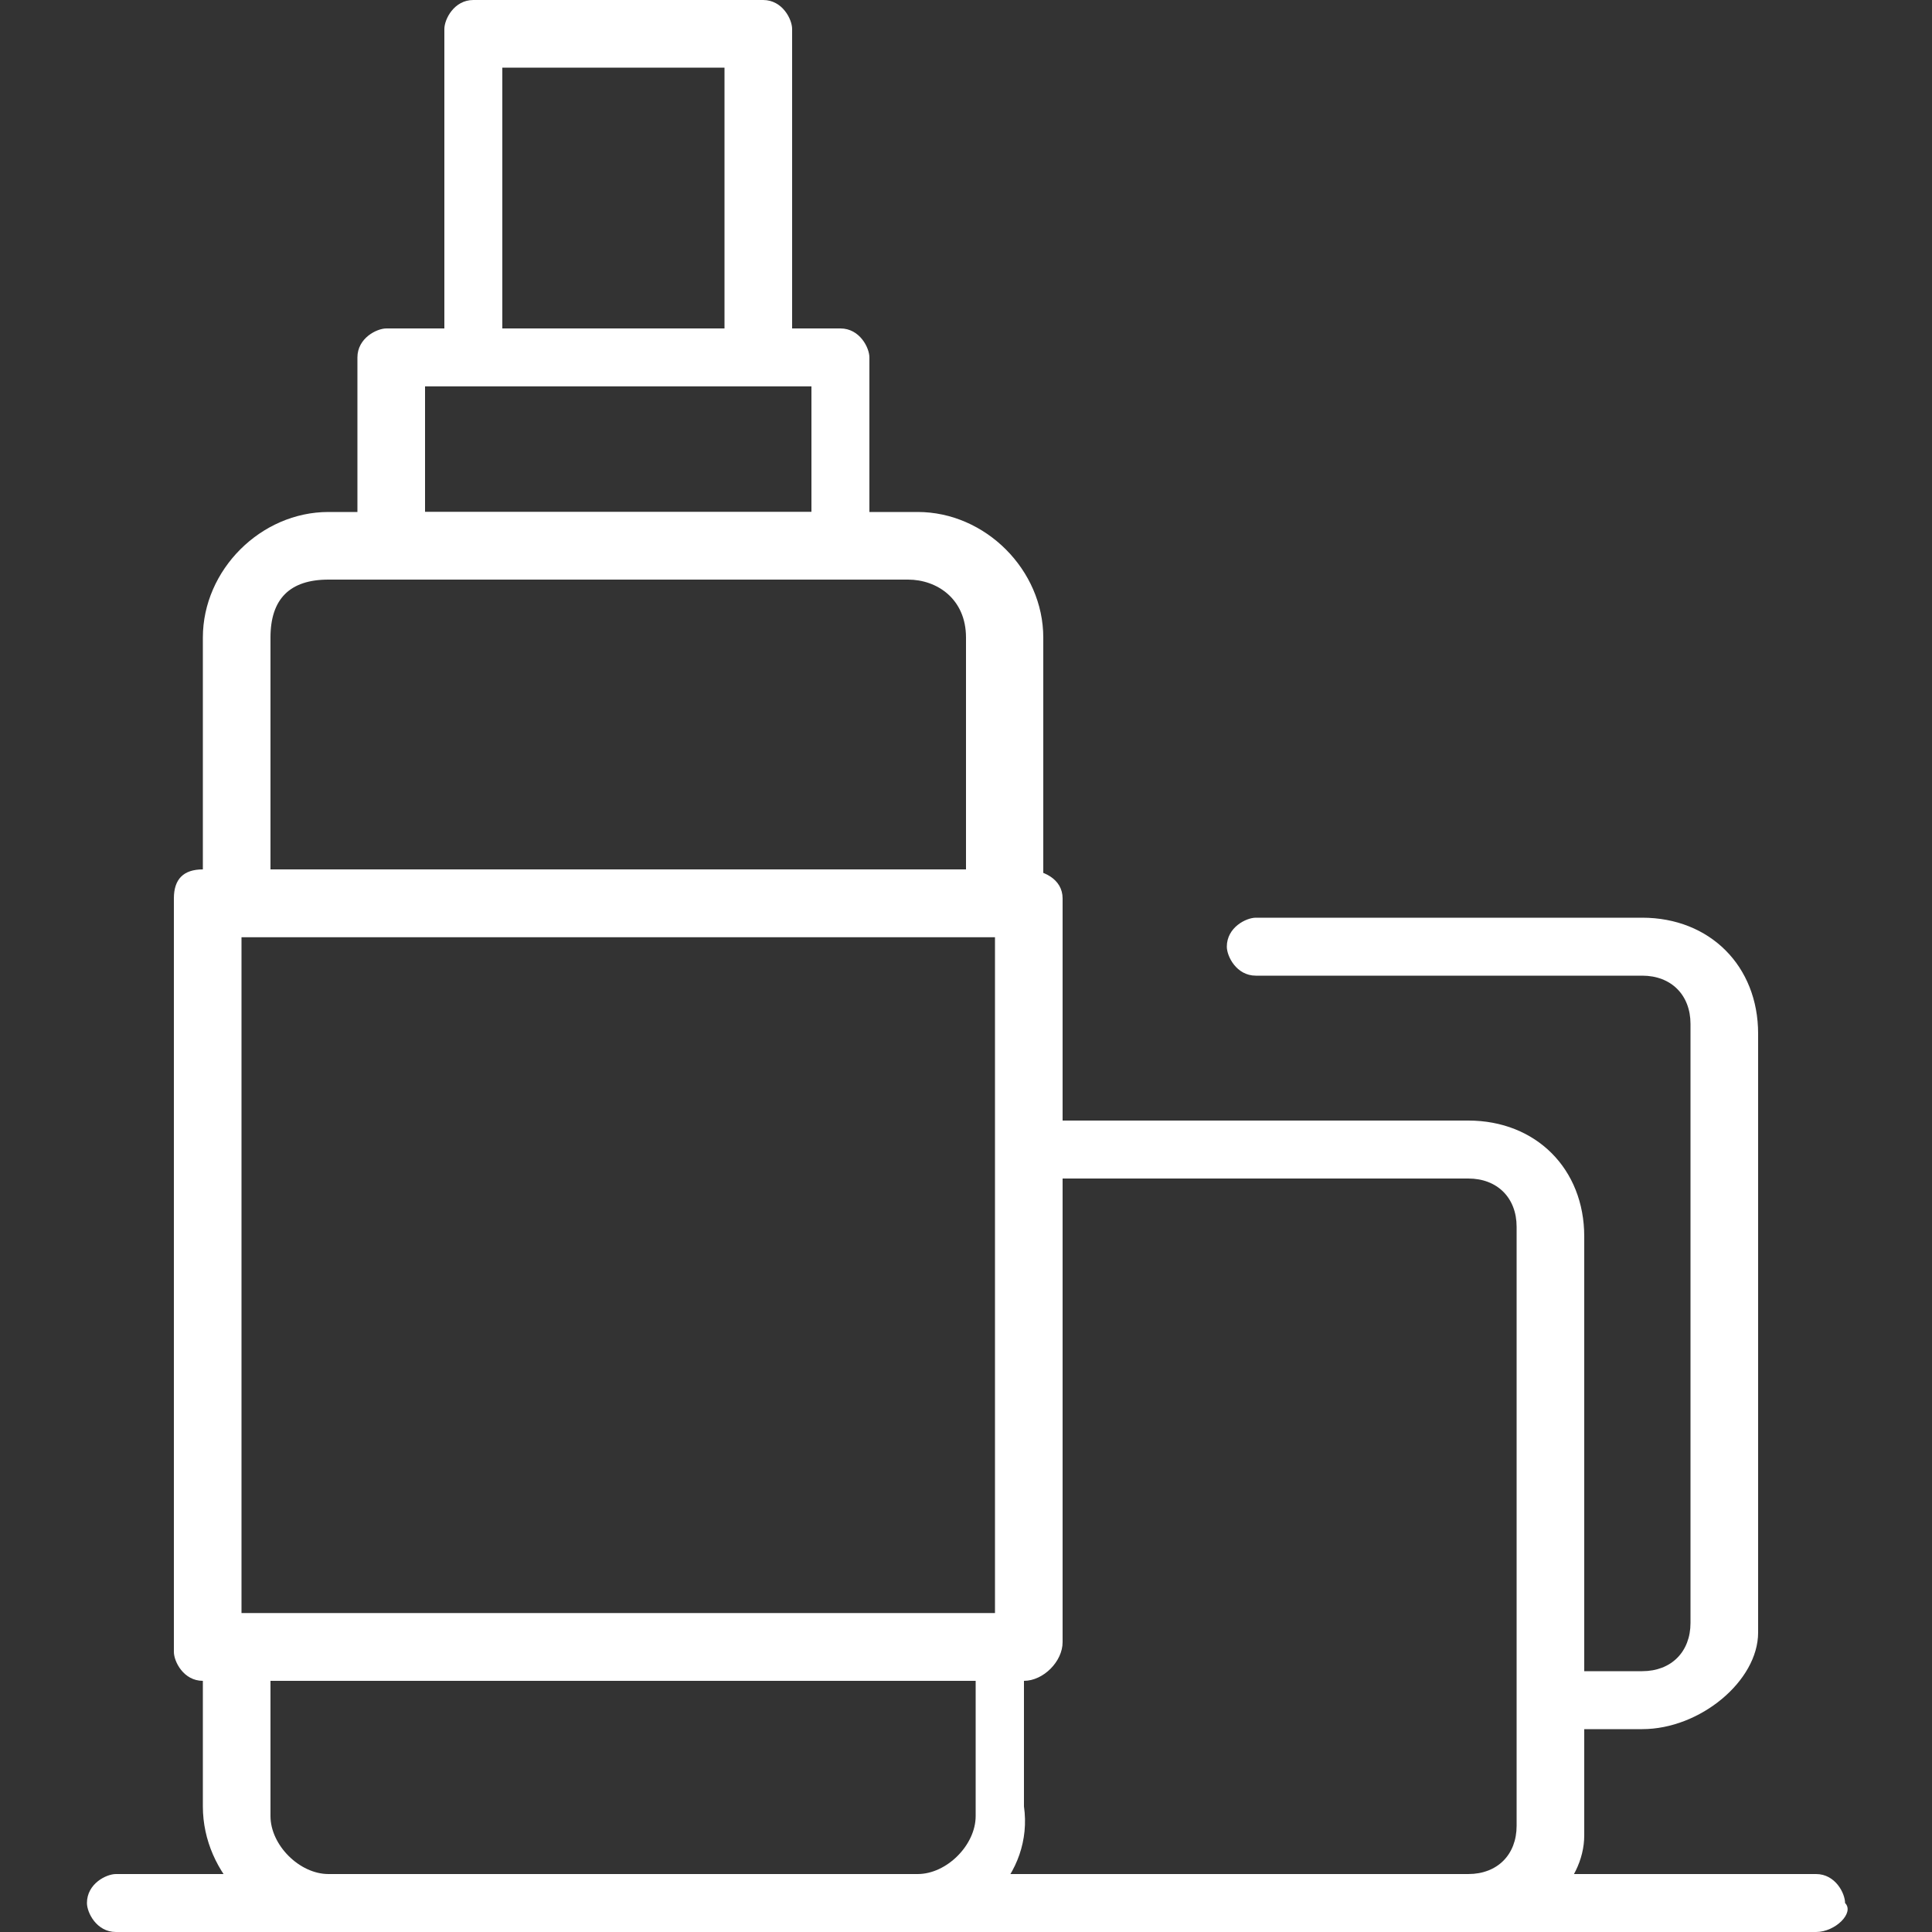
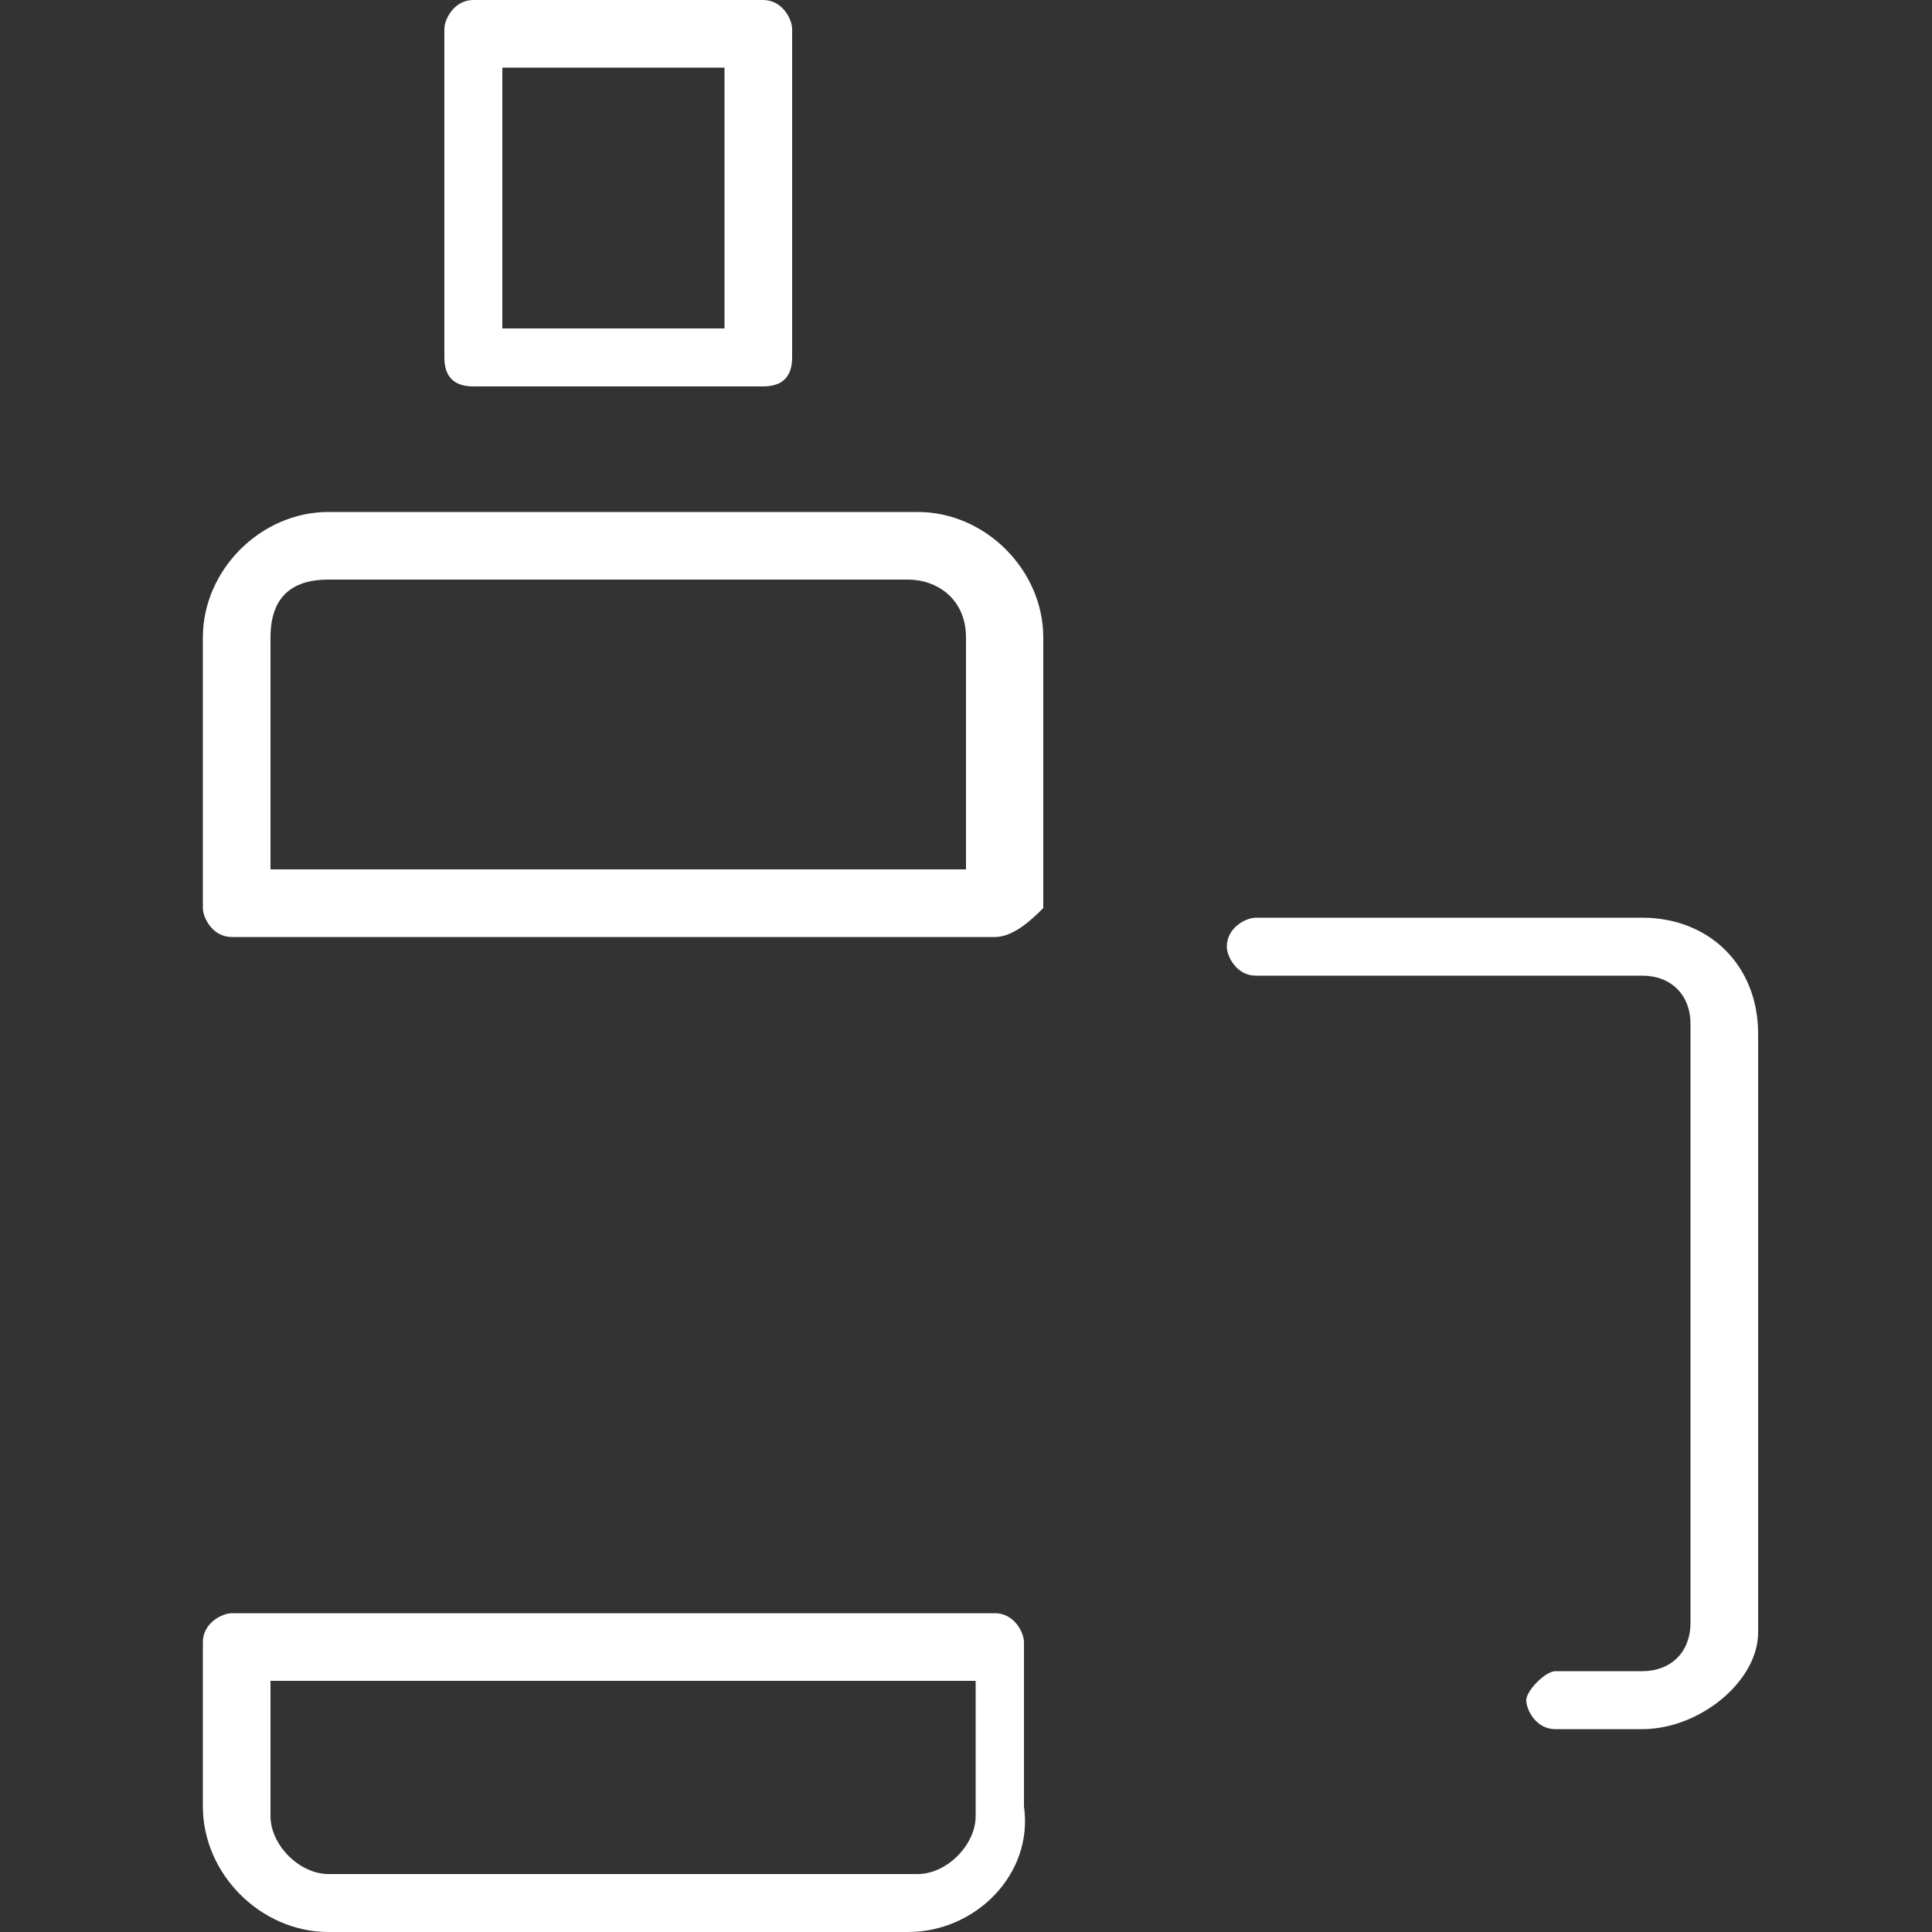
<svg xmlns="http://www.w3.org/2000/svg" version="1.1" id="레이어_1" x="0px" y="0px" viewBox="0 0 20 20" style="enable-background:new 0 0 20 20;" xml:space="preserve">
  <rect x="0" y="0" width="20" height="20" fill="#333333" stroke="none" />
  <style type="text/css">
	.st0{fill:#FFFFFF;}
</style>
  <g>
-     <path class="st0" d="M8.7,6H4C3.9,6,3.7,5.8,3.7,5.6V3.7c0-0.2,0.2-0.3,0.3-0.3h4.7c0.2,0,0.3,0.2,0.3,0.3v1.9C9.1,5.8,8.9,6,8.7,6   z M4.4,5.3h4V4h-4V5.3z" />
    <path class="st0" d="M7.9,4h-3C4.7,4,4.6,3.9,4.6,3.7V0.3C4.6,0.2,4.7,0,4.9,0h3c0.2,0,0.3,0.2,0.3,0.3v3.4C8.2,3.9,8.1,4,7.9,4z    M5.2,3.4h2.3V0.7H5.2V3.4z" />
    <path class="st0" d="M10.3,9.7H2.4c-0.2,0-0.3-0.2-0.3-0.3V6.6c0-0.7,0.6-1.3,1.3-1.3h6.1c0.7,0,1.3,0.6,1.3,1.3v2.8   C10.7,9.5,10.5,9.7,10.3,9.7z M2.8,9H10V6.6C10,6.2,9.7,6,9.4,6H3.4C3,6,2.8,6.2,2.8,6.6V9z" />
    <path class="st0" d="M9.4,20H3.4c-0.7,0-1.3-0.6-1.3-1.3V17c0-0.2,0.2-0.3,0.3-0.3h7.9c0.2,0,0.3,0.2,0.3,0.3v1.7   C10.7,19.4,10.1,20,9.4,20z M2.8,17.4v1.4c0,0.3,0.3,0.6,0.6,0.6h6.1c0.3,0,0.6-0.3,0.6-0.6v-1.4H2.8z" />
-     <path class="st0" d="M10.6,17.4H2.1c-0.2,0-0.3-0.2-0.3-0.3V9.3C1.8,9.1,1.9,9,2.1,9h8.5C10.8,9,11,9.1,11,9.3V17   C11,17.2,10.8,17.4,10.6,17.4z M2.5,16.7h7.8v-7H2.5V16.7z" />
-     <path class="st0" d="M15.2,20c-0.2,0-0.3-0.2-0.3-0.3c0-0.2,0.2-0.3,0.3-0.3c0.3,0,0.5-0.2,0.5-0.5v-6.2c0-0.3-0.2-0.5-0.5-0.5   h-4.4c-0.2,0-0.3-0.2-0.3-0.3c0-0.2,0.2-0.3,0.3-0.3h4.4c0.7,0,1.2,0.5,1.2,1.2v6.2C16.4,19.5,15.9,20,15.2,20z" />
    <path class="st0" d="M17,17.9h-0.9c-0.2,0-0.3-0.2-0.3-0.3s0.2-0.3,0.3-0.3H17c0.3,0,0.5-0.2,0.5-0.5v-6.2c0-0.3-0.2-0.5-0.5-0.5   h-4c-0.2,0-0.3-0.2-0.3-0.3c0-0.2,0.2-0.3,0.3-0.3h4c0.7,0,1.2,0.5,1.2,1.2v6.2C18.2,17.4,17.6,17.9,17,17.9z" />
-     <path class="st0" d="M18.8,20H1.2c-0.2,0-0.3-0.2-0.3-0.3c0-0.2,0.2-0.3,0.3-0.3h17.6c0.2,0,0.3,0.2,0.3,0.3   C19.2,19.8,19,20,18.8,20z" />
  </g>
</svg>